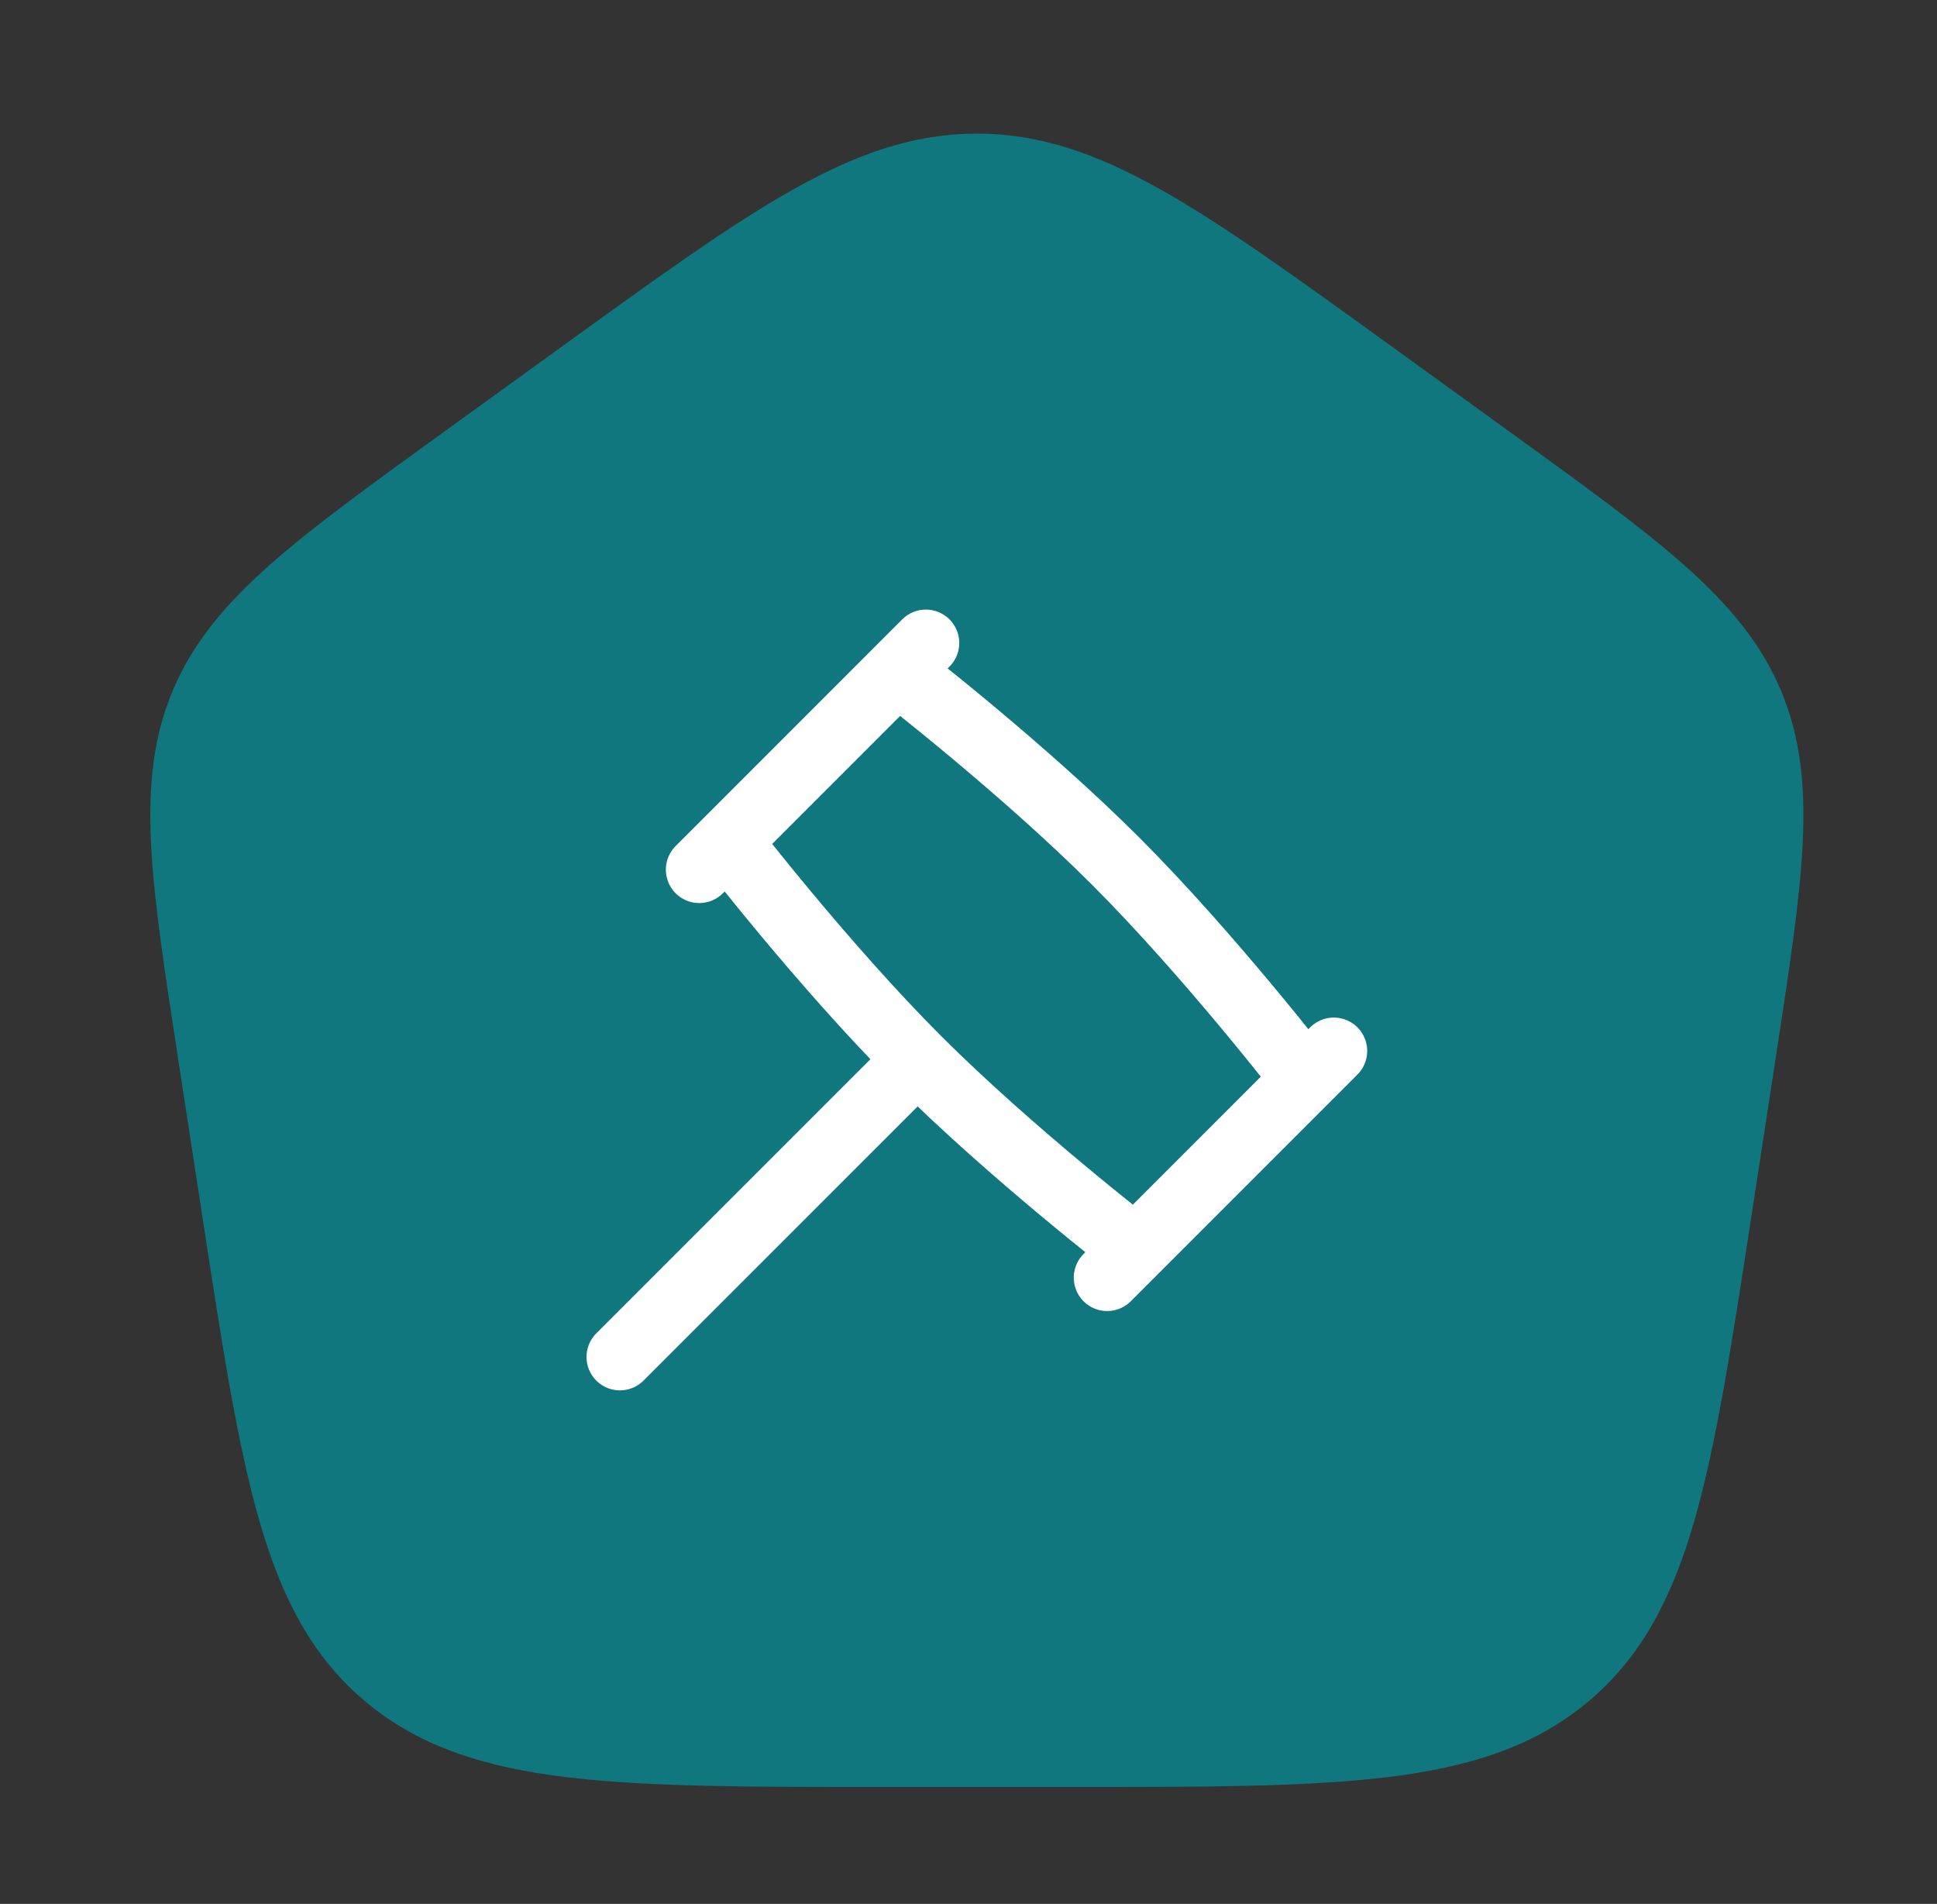
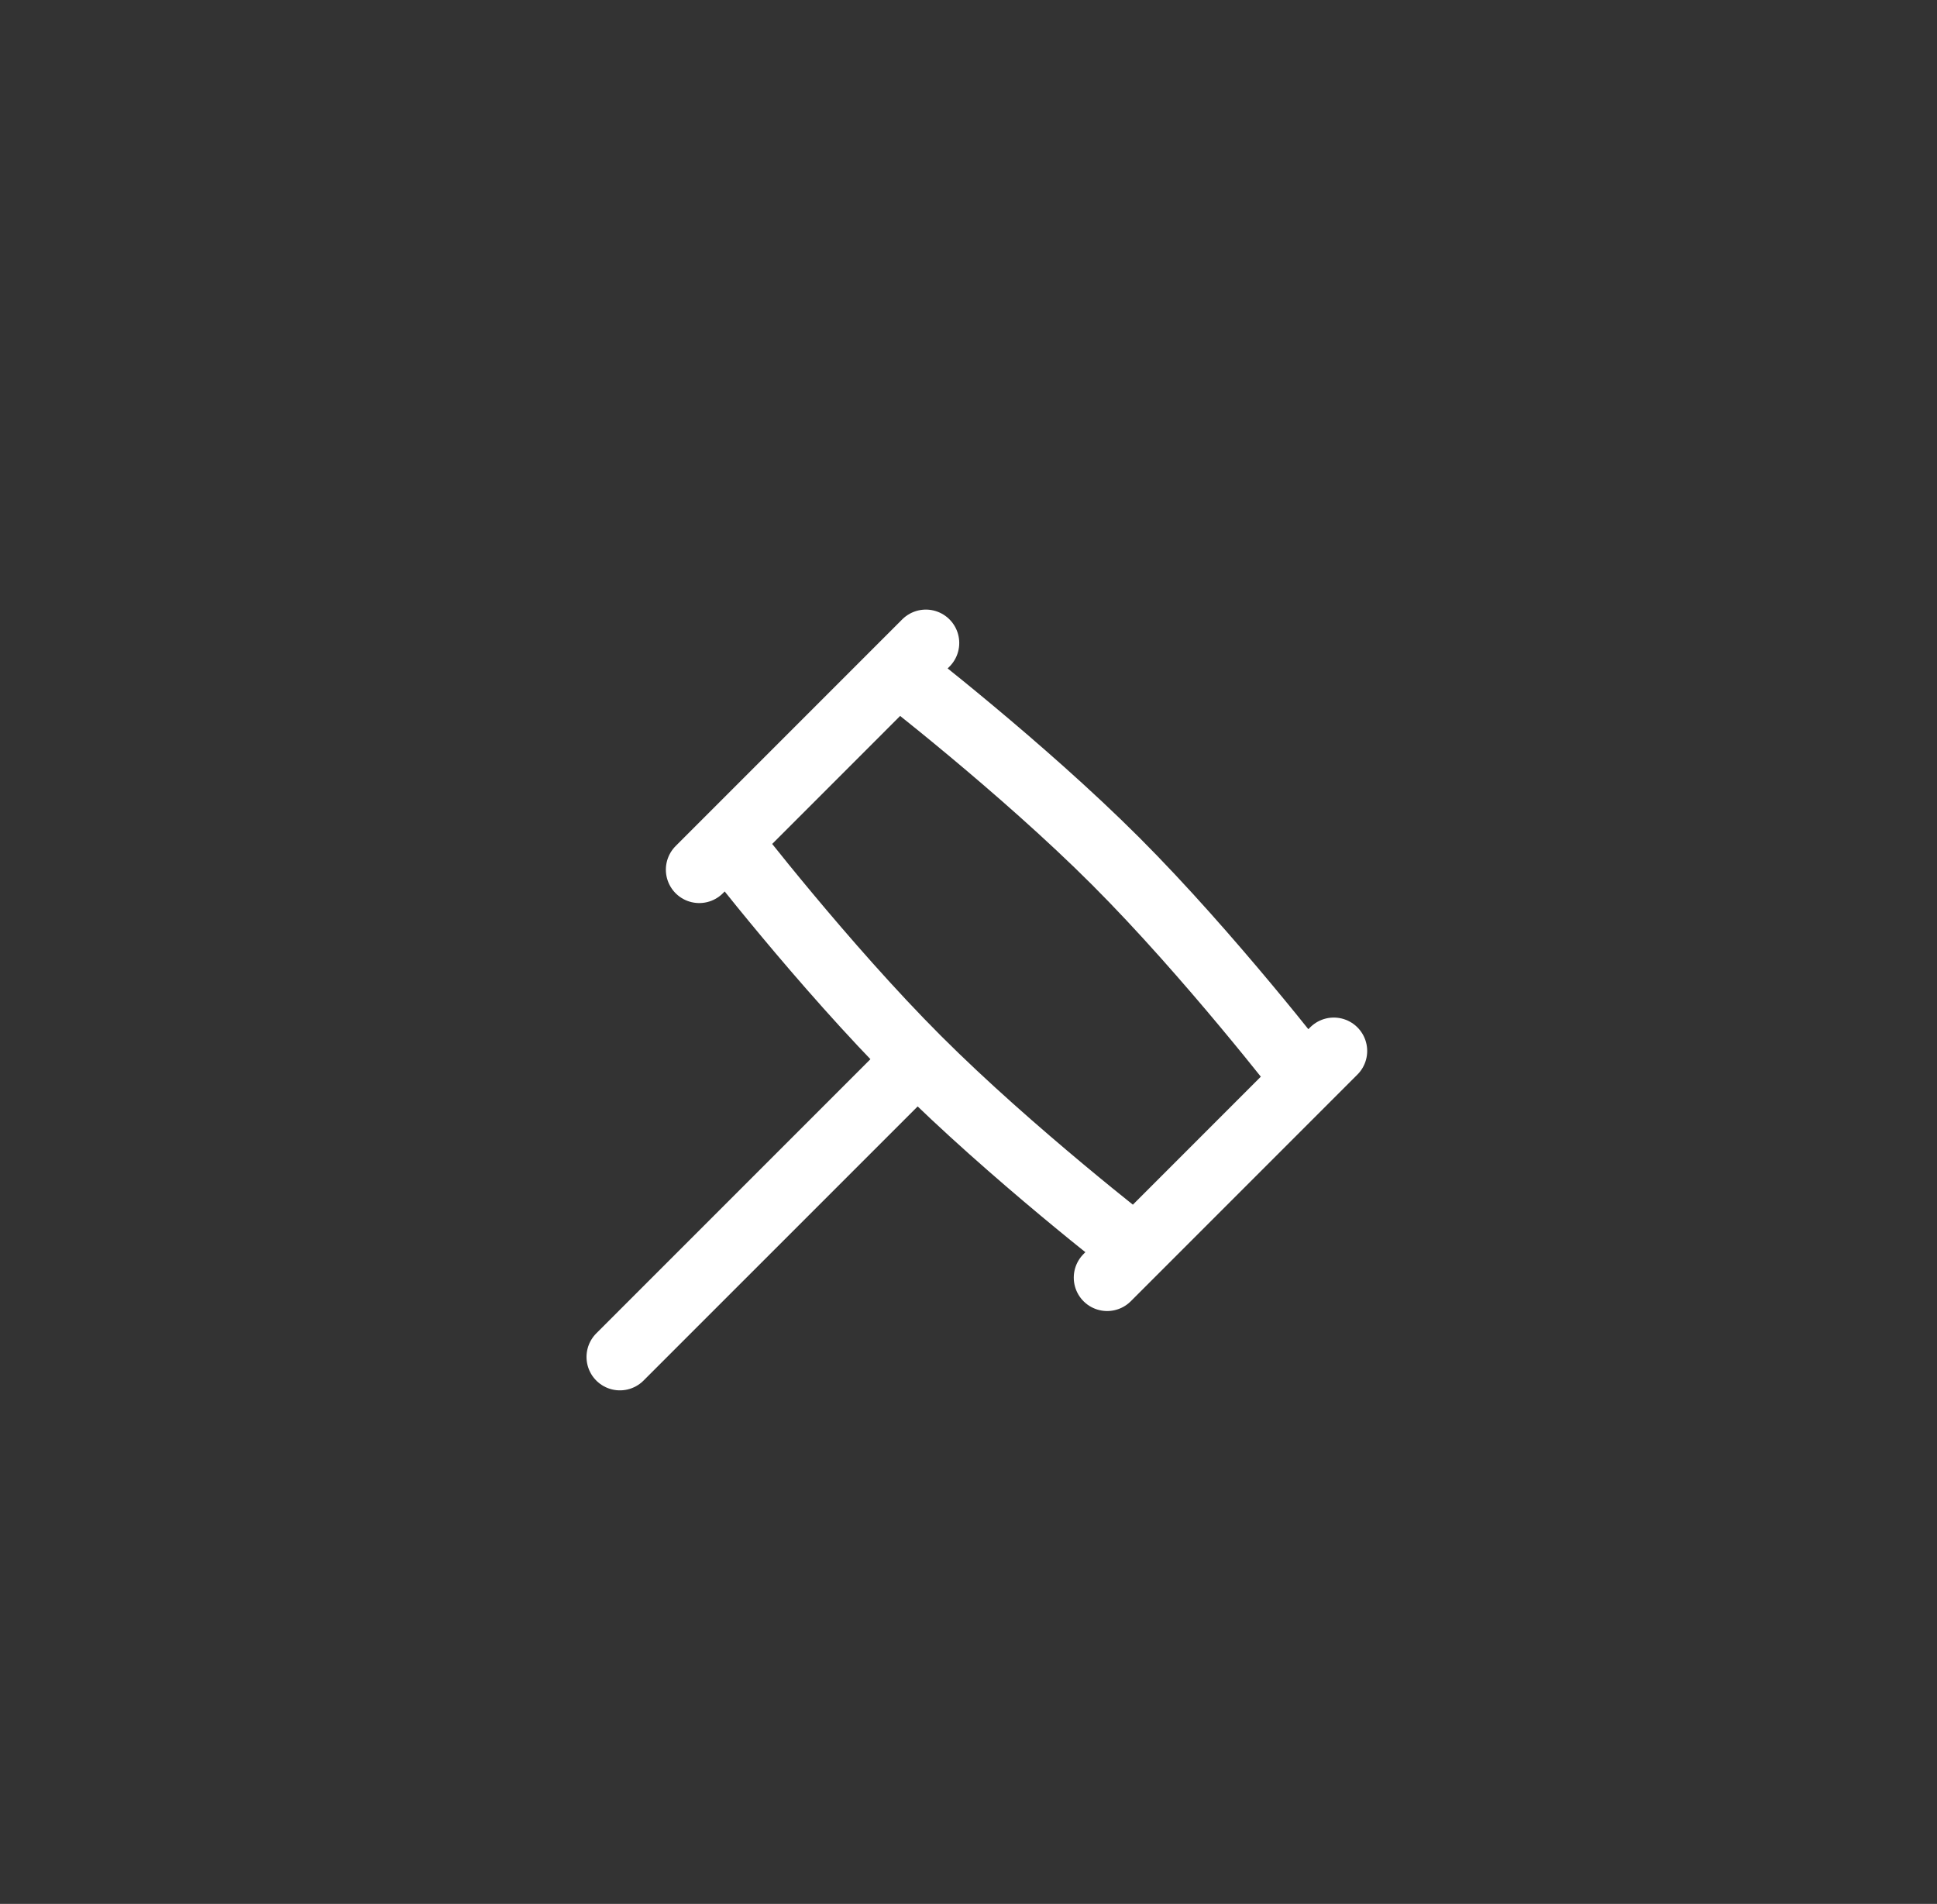
<svg xmlns="http://www.w3.org/2000/svg" width="58" height="57" viewBox="0 0 58 57" fill="none">
  <rect x="0" y="0" width="58" height="57" fill="#333333" stroke="none" />
-   <path d="M6.335 31.632C5.496 26.176 5.077 23.448 6.108 21.03C7.14 18.611 9.428 16.957 14.005 13.648L17.425 11.175C23.118 7.058 25.965 5 29.25 5C32.535 5 35.382 7.058 41.075 11.175L44.495 13.648C49.072 16.957 51.36 18.611 52.392 21.03C53.423 23.448 53.004 26.176 52.165 31.632L51.451 36.285C50.262 44.019 49.668 47.886 46.894 50.193C44.12 52.5 40.065 52.5 31.955 52.5H26.545C18.435 52.5 14.38 52.5 11.606 50.193C8.832 47.886 8.238 44.019 7.05 36.285L6.335 31.632Z" fill="#0F777D" stroke="#0F777D" stroke-width="2" stroke-linejoin="round" />
  <path d="M27.469 31.719C30.287 34.537 34 37.402 34 37.402L39.089 32.312C39.089 32.312 36.225 28.6 33.406 25.781C30.588 22.963 26.875 20.098 26.875 20.098L21.786 25.188C21.786 25.188 24.65 28.9 27.469 31.719ZM27.469 31.719L18.562 40.625M39.938 31.464L33.152 38.25M27.723 19.25L20.938 26.036" stroke="white" stroke-width="2" stroke-linecap="round" stroke-linejoin="round" />
</svg>